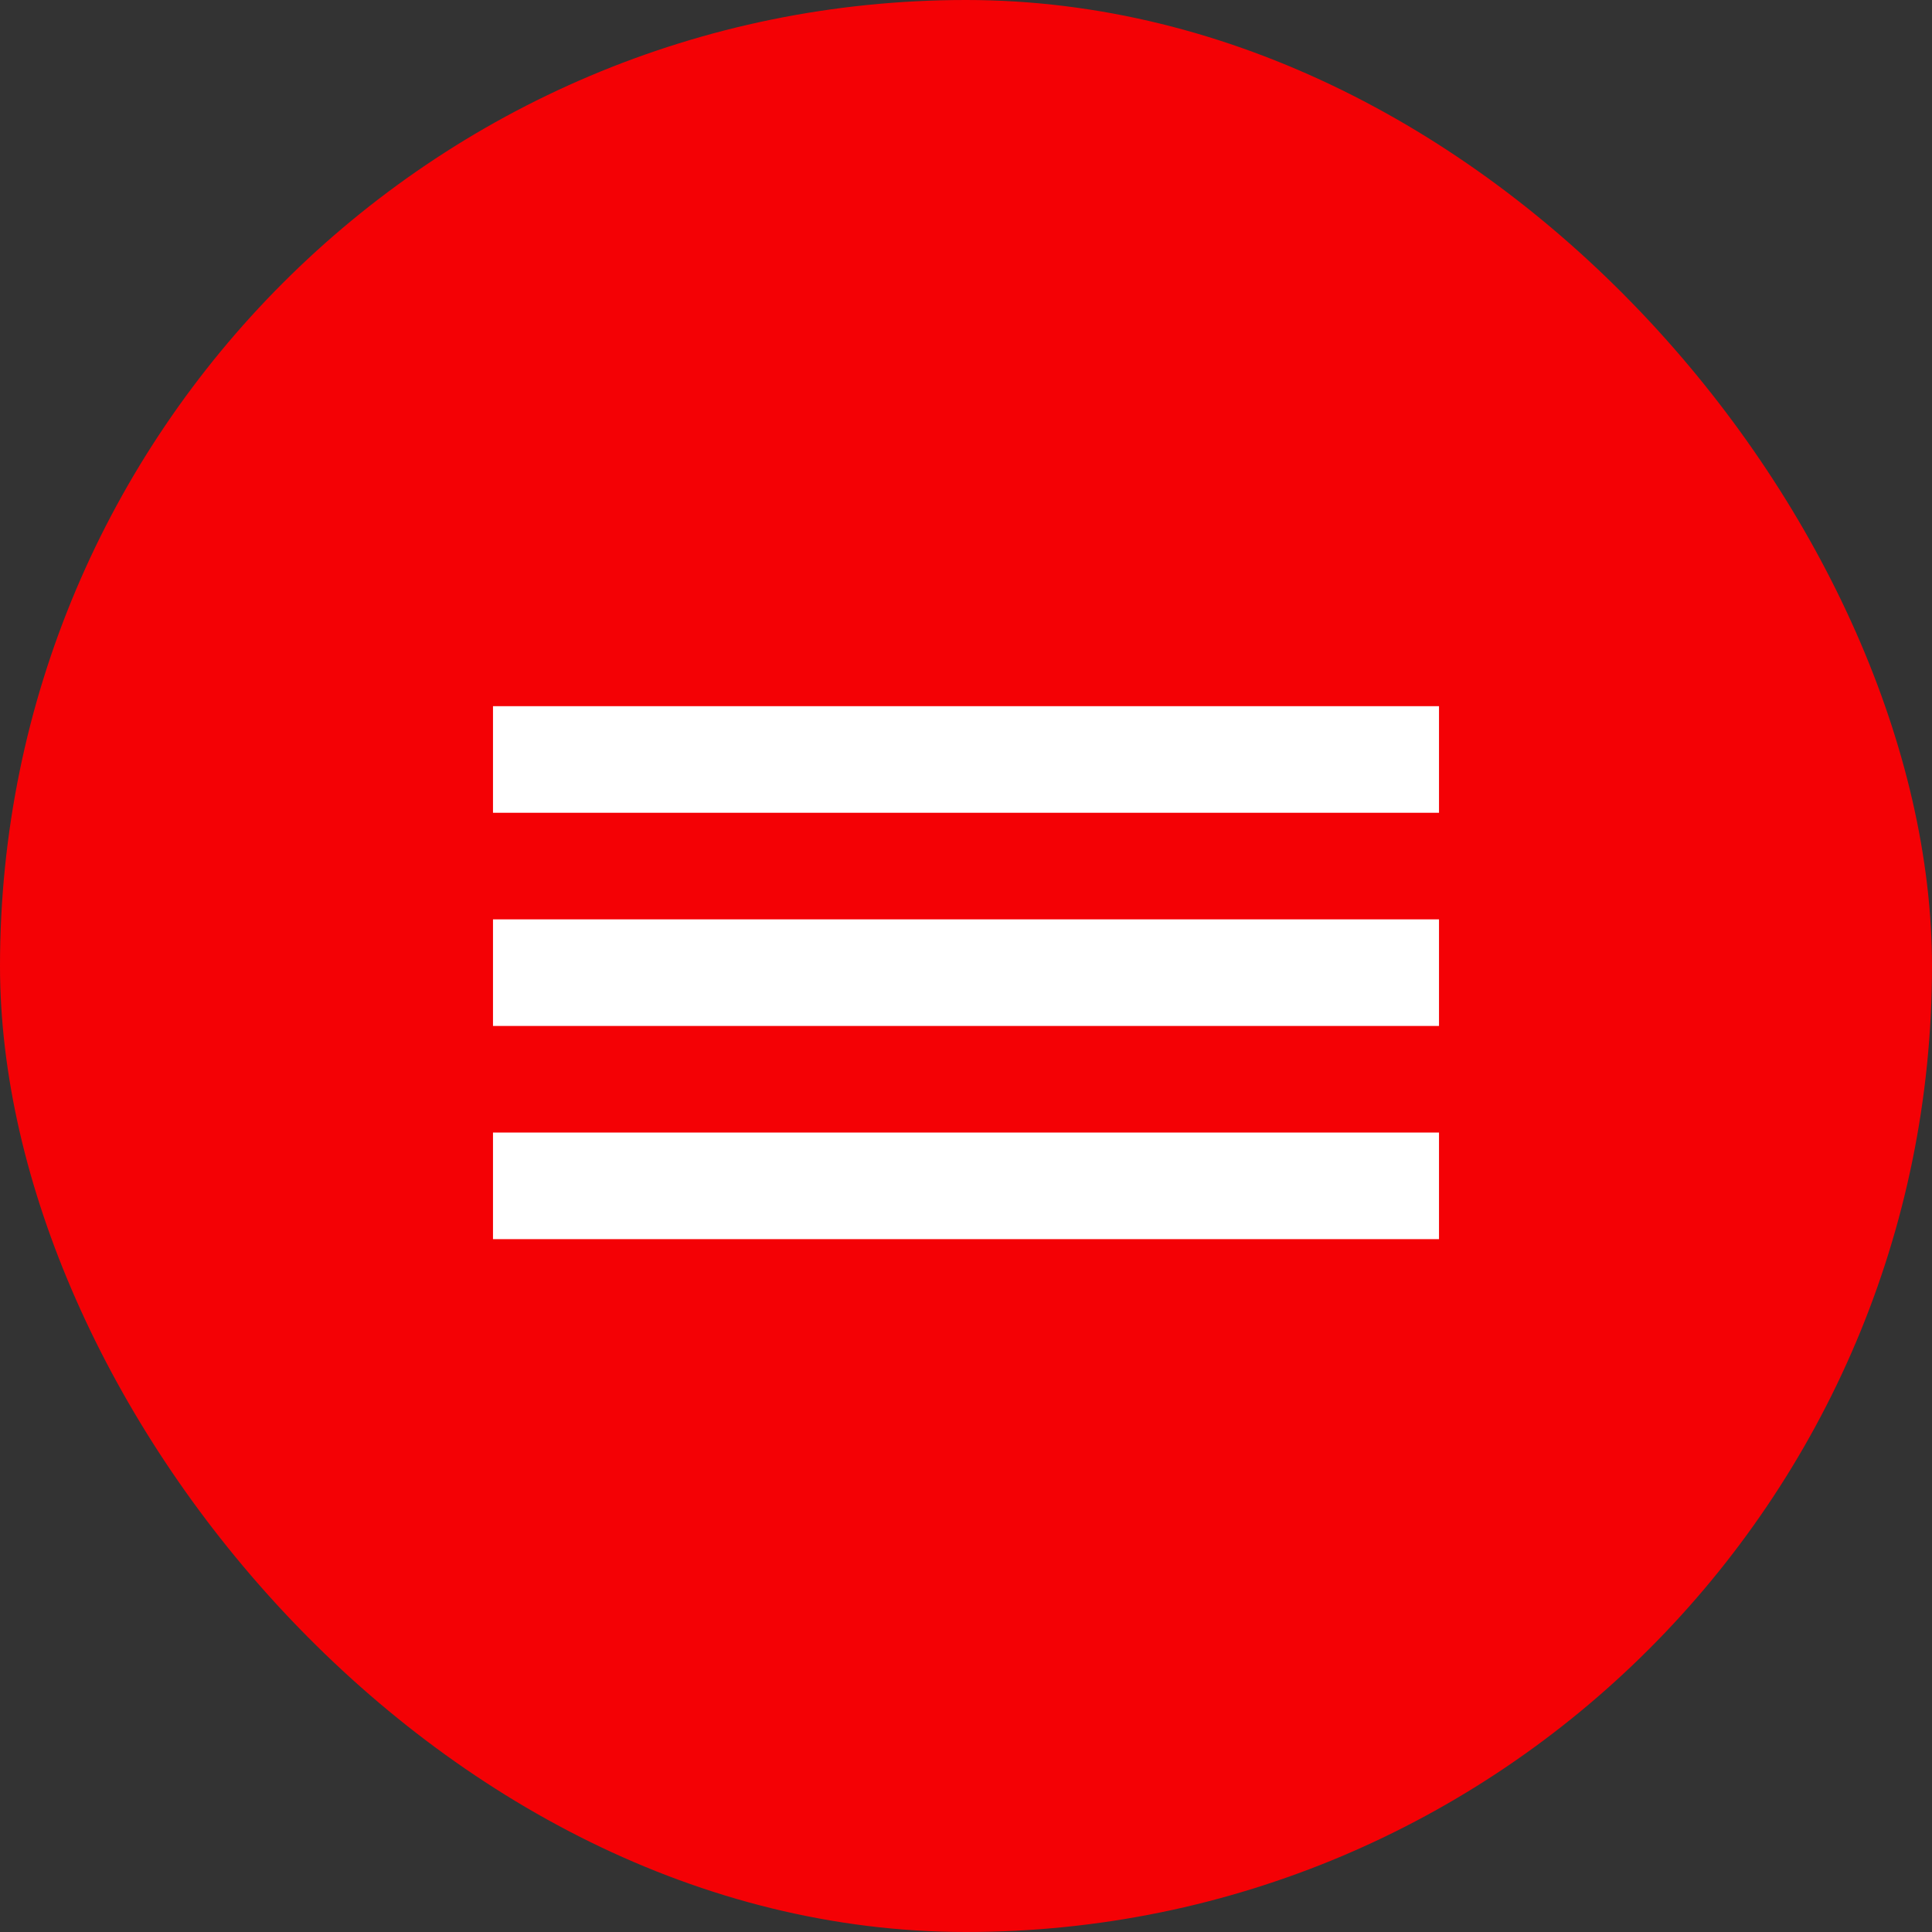
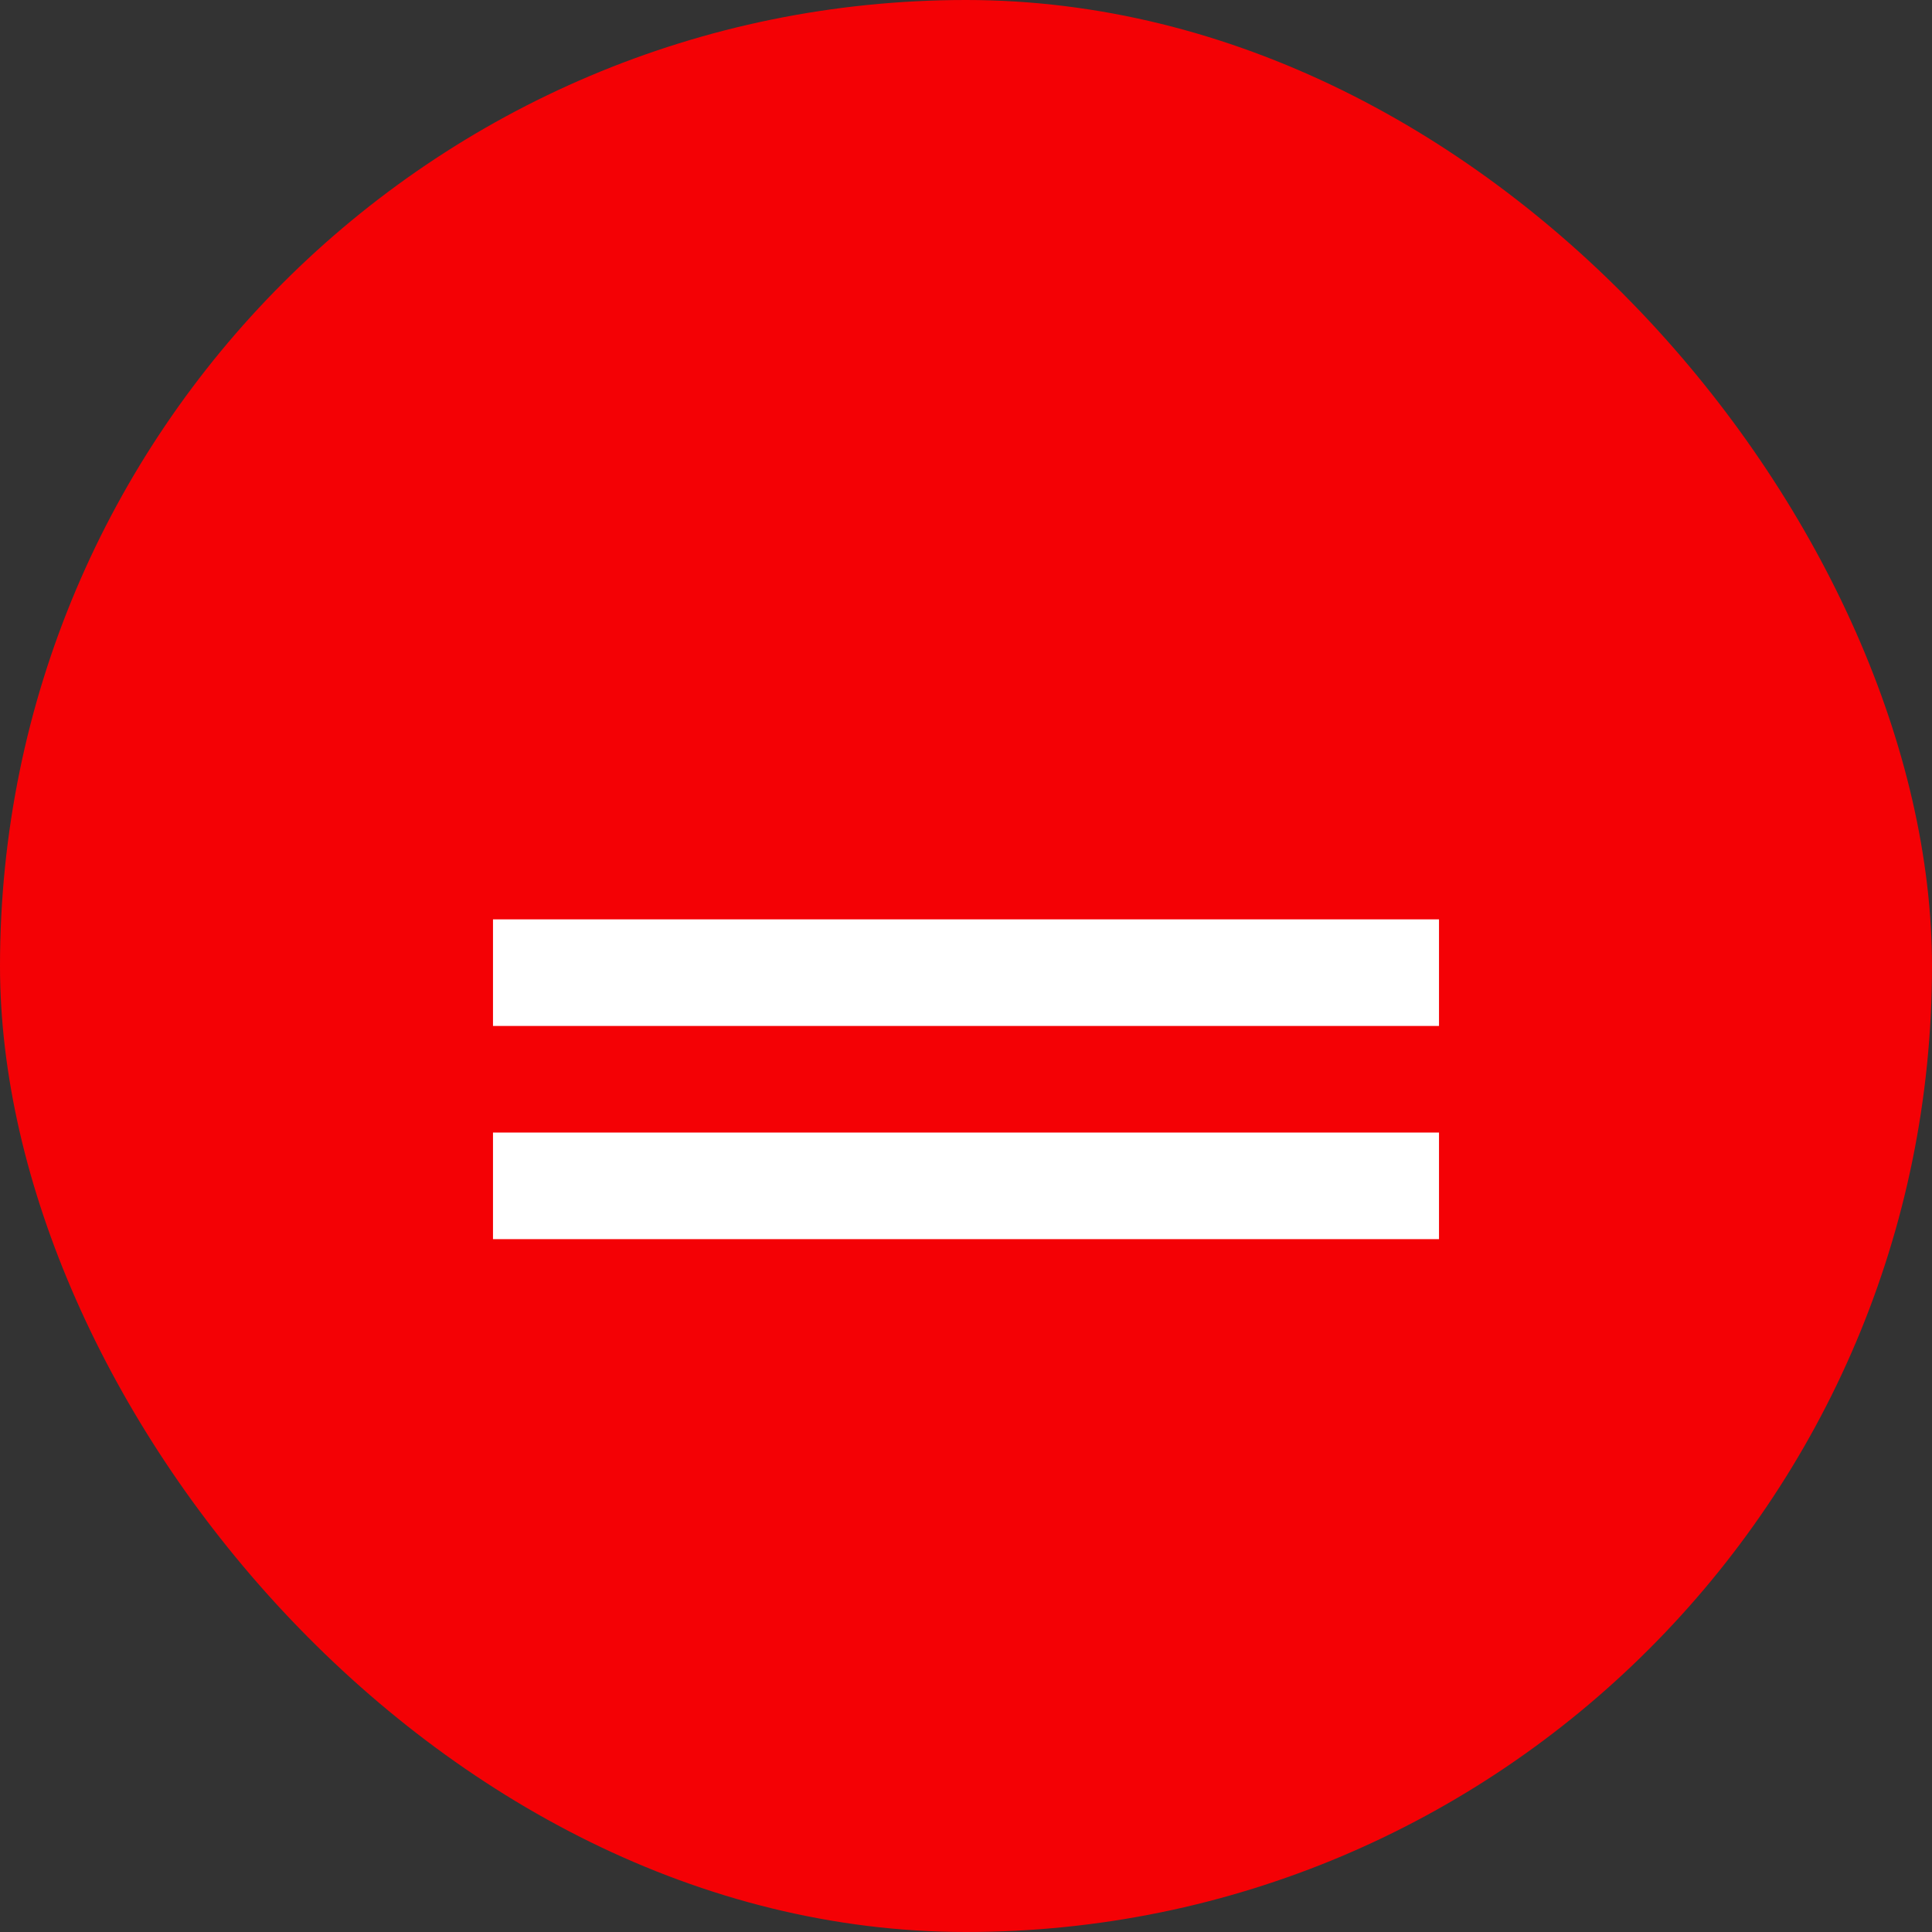
<svg xmlns="http://www.w3.org/2000/svg" width="145" height="145" viewBox="0 0 145 145" fill="none">
  <rect x="0" y="0" width="145" height="145" fill="#333333" stroke="none" />
  <rect width="145" height="145" rx="72.5" fill="#F40105" />
-   <rect x="37" y="53" width="71" height="8" fill="white" />
  <rect x="37" y="69" width="71" height="8" fill="white" />
  <rect x="37" y="85" width="71" height="8" fill="white" />
</svg>